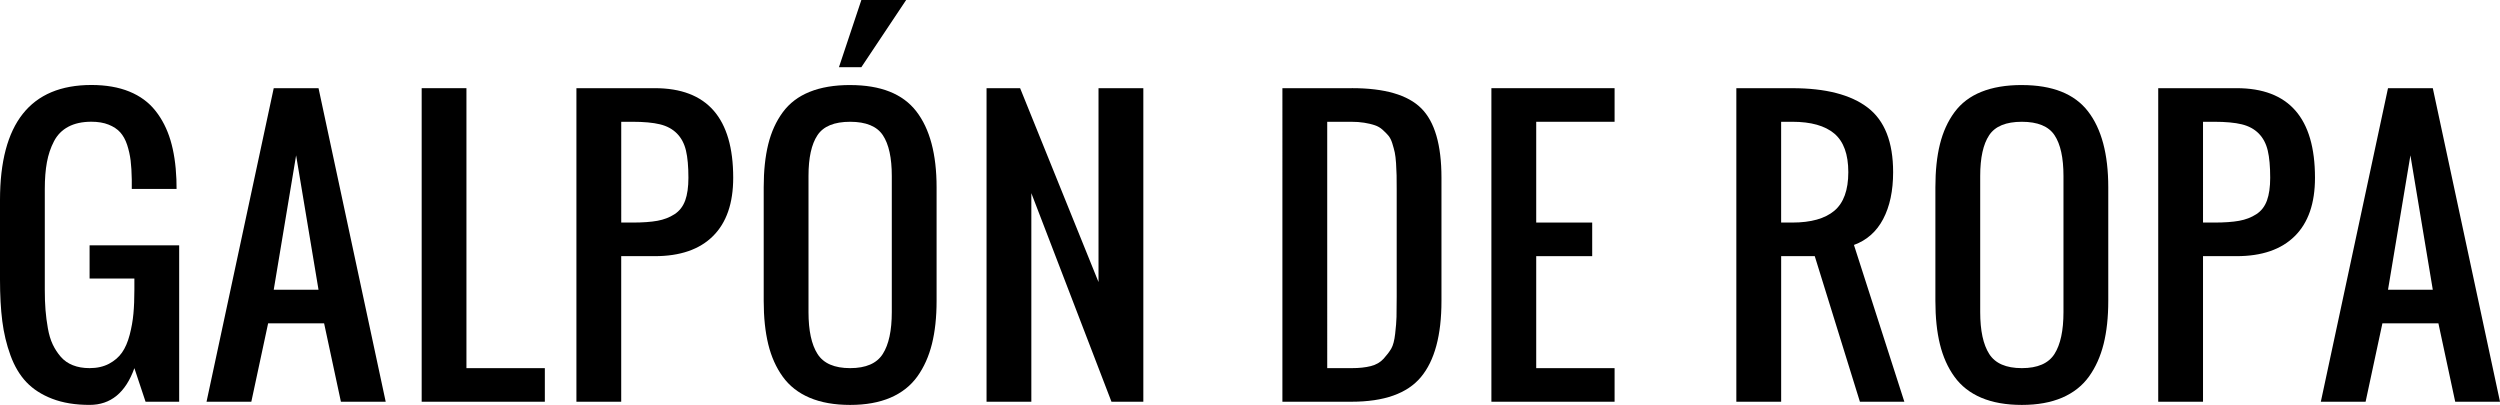
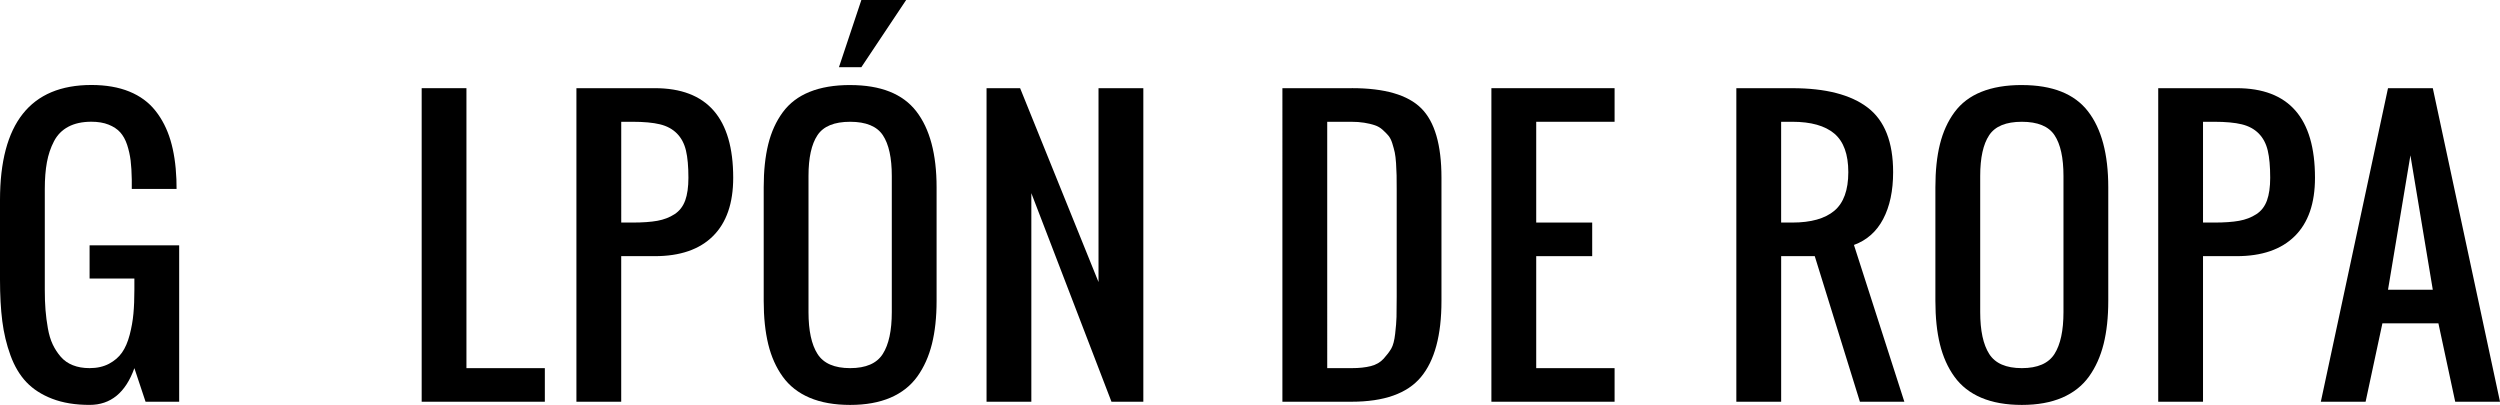
<svg xmlns="http://www.w3.org/2000/svg" id="Capa_2" viewBox="0 0 1065.46 172.56">
  <g id="Capa_1-2">
    <g>
      <path d="M38.18,118.71h19.09v4.78c0,3.83-.13,7.23-.41,10.22-.27,2.98-.81,5.99-1.6,9.02-.8,3.03-1.87,5.53-3.24,7.49-1.37,1.97-3.22,3.57-5.56,4.81-2.34,1.24-5.1,1.86-8.28,1.86-2.69,0-5.06-.41-7.12-1.23-2.07-.82-3.78-2.01-5.14-3.58-1.37-1.57-2.51-3.32-3.44-5.26-.92-1.94-1.61-4.24-2.08-6.9-.47-2.66-.81-5.27-1.01-7.83-.21-2.56-.3-5.43-.3-8.61v-42.96c0-4.32,.3-8.11,.9-11.37,.6-3.26,1.6-6.24,3.02-8.95,1.41-2.71,3.45-4.78,6.11-6.19,2.66-1.41,5.93-2.13,9.81-2.13,2.83,0,5.28,.41,7.34,1.23,2.06,.82,3.72,1.91,4.96,3.28,1.23,1.37,2.22,3.14,2.95,5.33,.71,2.19,1.21,4.42,1.49,6.68,.27,2.26,.44,4.96,.49,8.09v4.02h19.09c0-1.84-.02-3.2-.07-4.1-.25-6.31-1.09-11.87-2.53-16.66-1.44-4.8-3.58-8.99-6.42-12.56-2.83-3.58-6.54-6.31-11.11-8.17-4.57-1.86-9.97-2.8-16.18-2.8C12.97,36.24,0,52.59,0,85.31v33.85c0,6.66,.32,12.56,.97,17.68s1.81,9.99,3.5,14.62c1.69,4.62,3.95,8.42,6.79,11.41,2.83,2.98,6.5,5.35,11,7.08,4.51,1.74,9.81,2.61,15.92,2.61,9,0,15.36-5.22,19.09-15.66l4.77,14.32h14.32V104.55H38.18v14.17Z" />
-       <path d="M116.66,37.58l-28.64,133.63h19.09l7.16-33.41h23.86l7.16,33.41h19.09l-28.63-133.63h-19.09Zm0,85.91l9.54-57.28,9.55,57.28h-19.09Z" />
      <polygon points="198.79 37.58 179.71 37.58 179.71 171.21 232.2 171.21 232.2 156.9 198.79 156.9 198.79 37.58" />
-       <path d="M279.07,37.58h-33.41V171.21h19.09v-62.04h14.32c10.78,0,19.06-2.85,24.79-8.55,5.74-5.69,8.62-13.97,8.62-24.86,0-25.45-11.13-38.18-33.41-38.18Zm12.94,47.87c-.92,2.53-2.44,4.49-4.55,5.85-2.11,1.37-4.55,2.3-7.3,2.8-2.76,.5-6.3,.75-10.63,.75h-4.77V51.9h4.77c4.87,0,8.79,.36,11.74,1.08,2.96,.72,5.37,2.03,7.24,3.92,1.86,1.89,3.14,4.31,3.84,7.27,.7,2.96,1.04,6.82,1.04,11.6,0,3.92-.46,7.15-1.37,9.69Z" />
+       <path d="M279.07,37.58h-33.41V171.21h19.09v-62.04h14.32c10.78,0,19.06-2.85,24.79-8.55,5.74-5.69,8.62-13.97,8.62-24.86,0-25.45-11.13-38.18-33.41-38.18m12.94,47.87c-.92,2.53-2.44,4.49-4.55,5.85-2.11,1.37-4.55,2.3-7.3,2.8-2.76,.5-6.3,.75-10.63,.75h-4.77V51.9h4.77c4.87,0,8.79,.36,11.74,1.08,2.96,.72,5.37,2.03,7.24,3.92,1.86,1.89,3.14,4.31,3.84,7.27,.7,2.96,1.04,6.82,1.04,11.6,0,3.92-.46,7.15-1.37,9.69Z" />
      <path d="M362.32,36.24c-6.71,0-12.47,.97-17.26,2.91-4.8,1.93-8.61,4.83-11.45,8.69-2.83,3.85-4.9,8.39-6.19,13.61-1.29,5.22-1.94,11.34-1.94,18.35v48.47c0,7.01,.65,13.17,1.94,18.46,1.29,5.29,3.36,9.91,6.19,13.83,2.83,3.92,6.65,6.91,11.45,8.95,4.79,2.04,10.56,3.06,17.26,3.06s12.39-1.04,17.19-3.09c4.8-2.07,8.61-5.08,11.45-9.03,2.83-3.95,4.9-8.58,6.22-13.87,1.32-5.3,1.98-11.4,1.98-18.31v-48.47c0-14.12-2.89-24.91-8.65-32.36-5.77-7.46-15.17-11.19-28.19-11.19Zm17.75,96.79c0,7.86-1.28,13.8-3.84,17.82-2.56,4.03-7.2,6.04-13.91,6.04s-11.34-2.01-13.91-6.04c-2.56-4.02-3.84-9.96-3.84-17.82v-58.02c0-7.75,1.26-13.54,3.81-17.37,2.53-3.83,7.18-5.74,13.94-5.74s11.41,1.92,13.95,5.74c2.54,3.83,3.8,9.62,3.8,17.37v58.02Z" />
      <polygon points="386.19 0 367.1 0 357.55 28.63 367.1 28.63 386.19 0" />
      <polygon points="468.17 120.21 434.76 37.58 420.45 37.58 420.45 171.21 439.54 171.21 439.54 82.32 473.69 171.21 487.27 171.21 487.27 37.58 468.17 37.58 468.17 120.21" />
      <path d="M576.15,37.58h-29.61V171.21h29.46c13.87,0,23.73-3.5,29.56-10.48,5.84-6.98,8.77-17.81,8.77-32.47v-52.5c0-14.02-2.87-23.89-8.62-29.61-5.75-5.72-15.59-8.58-29.57-8.58Zm19.1,85.91v2.91c0,3.92-.03,6.82-.08,8.68-.05,1.87-.24,4.24-.57,7.12-.32,2.88-.88,5.01-1.67,6.37-.8,1.37-1.9,2.81-3.28,4.33-1.39,1.52-3.2,2.56-5.44,3.13-2.24,.57-4.92,.86-8.06,.86h-10.51V51.9h10.14c2.09,0,3.98,.13,5.67,.41,1.69,.28,3.17,.62,4.43,1.05,1.28,.42,2.39,1.07,3.36,1.94,.97,.87,1.78,1.7,2.46,2.49,.67,.8,1.24,1.9,1.68,3.32,.44,1.42,.79,2.7,1.04,3.84,.24,1.15,.43,2.7,.56,4.66,.12,1.97,.2,3.67,.23,5.11,.02,1.44,.04,3.38,.04,5.82v42.96Z" />
      <polygon points="635.61 171.21 688.11 171.21 688.11 156.9 654.71 156.9 654.71 109.17 678.57 109.17 678.57 94.85 654.71 94.85 654.71 51.9 688.11 51.9 688.11 37.58 635.61 37.58 635.61 171.21" />
      <path d="M802.57,93.36c2.83-5.37,4.25-12.02,4.25-19.98,0-12.83-3.61-22-10.82-27.51-7.21-5.52-17.92-8.28-32.14-8.28h-23.86V171.21h19.1v-62.04h14.32l19.24,62.04h18.94l-21.48-66.82c5.47-1.99,9.63-5.67,12.46-11.04Zm-20.81-3.54c-3.97,3.35-9.94,5.03-17.9,5.03h-4.77V51.9h4.77c7.96,0,13.92,1.68,17.9,5.03,3.97,3.36,5.96,8.84,5.96,16.45s-1.98,13.09-5.96,16.45Z" />
      <path d="M861.67,36.24c-6.72,0-12.47,.97-17.27,2.91-4.79,1.93-8.61,4.83-11.44,8.69-2.84,3.85-4.89,8.39-6.19,13.61-1.3,5.22-1.94,11.34-1.94,18.35v48.47c0,7.01,.64,13.17,1.94,18.46,1.3,5.29,3.35,9.91,6.19,13.83,2.82,3.92,6.64,6.91,11.44,8.95,4.8,2.04,10.56,3.06,17.27,3.06s12.39-1.04,17.19-3.09c4.79-2.07,8.61-5.08,11.45-9.03,2.83-3.95,4.9-8.58,6.22-13.87,1.32-5.3,1.98-11.4,1.98-18.31v-48.47c0-14.12-2.88-24.91-8.65-32.36-5.77-7.46-15.17-11.19-28.19-11.19Zm17.75,96.79c0,7.86-1.28,13.8-3.83,17.82-2.57,4.03-7.2,6.04-13.91,6.04s-11.35-2.01-13.91-6.04c-2.56-4.02-3.84-9.96-3.84-17.82v-58.02c0-7.75,1.27-13.54,3.81-17.37,2.53-3.83,7.18-5.74,13.94-5.74s11.41,1.92,13.94,5.74c2.54,3.83,3.8,9.62,3.8,17.37v58.02Z" />
      <path d="M953.21,37.58h-33.41V171.21h19.09v-62.04h14.32c10.78,0,19.05-2.85,24.79-8.55,5.75-5.69,8.61-13.97,8.61-24.86,0-25.45-11.13-38.18-33.4-38.18Zm12.93,47.87c-.92,2.53-2.43,4.49-4.55,5.85-2.11,1.37-4.54,2.3-7.3,2.8-2.76,.5-6.3,.75-10.63,.75h-4.77V51.9h4.77c4.87,0,8.79,.36,11.74,1.08,2.96,.72,5.37,2.03,7.24,3.92,1.86,1.89,3.14,4.31,3.84,7.27,.7,2.96,1.04,6.82,1.04,11.6,0,3.92-.46,7.15-1.38,9.69Z" />
      <path d="M1036.82,37.58h-19.09l-28.63,133.63h19.08l7.16-33.41h23.87l7.16,33.41h19.09l-28.64-133.63Zm-19.09,85.91l9.55-57.28,9.54,57.28h-19.09Z" />
    </g>
  </g>
</svg>